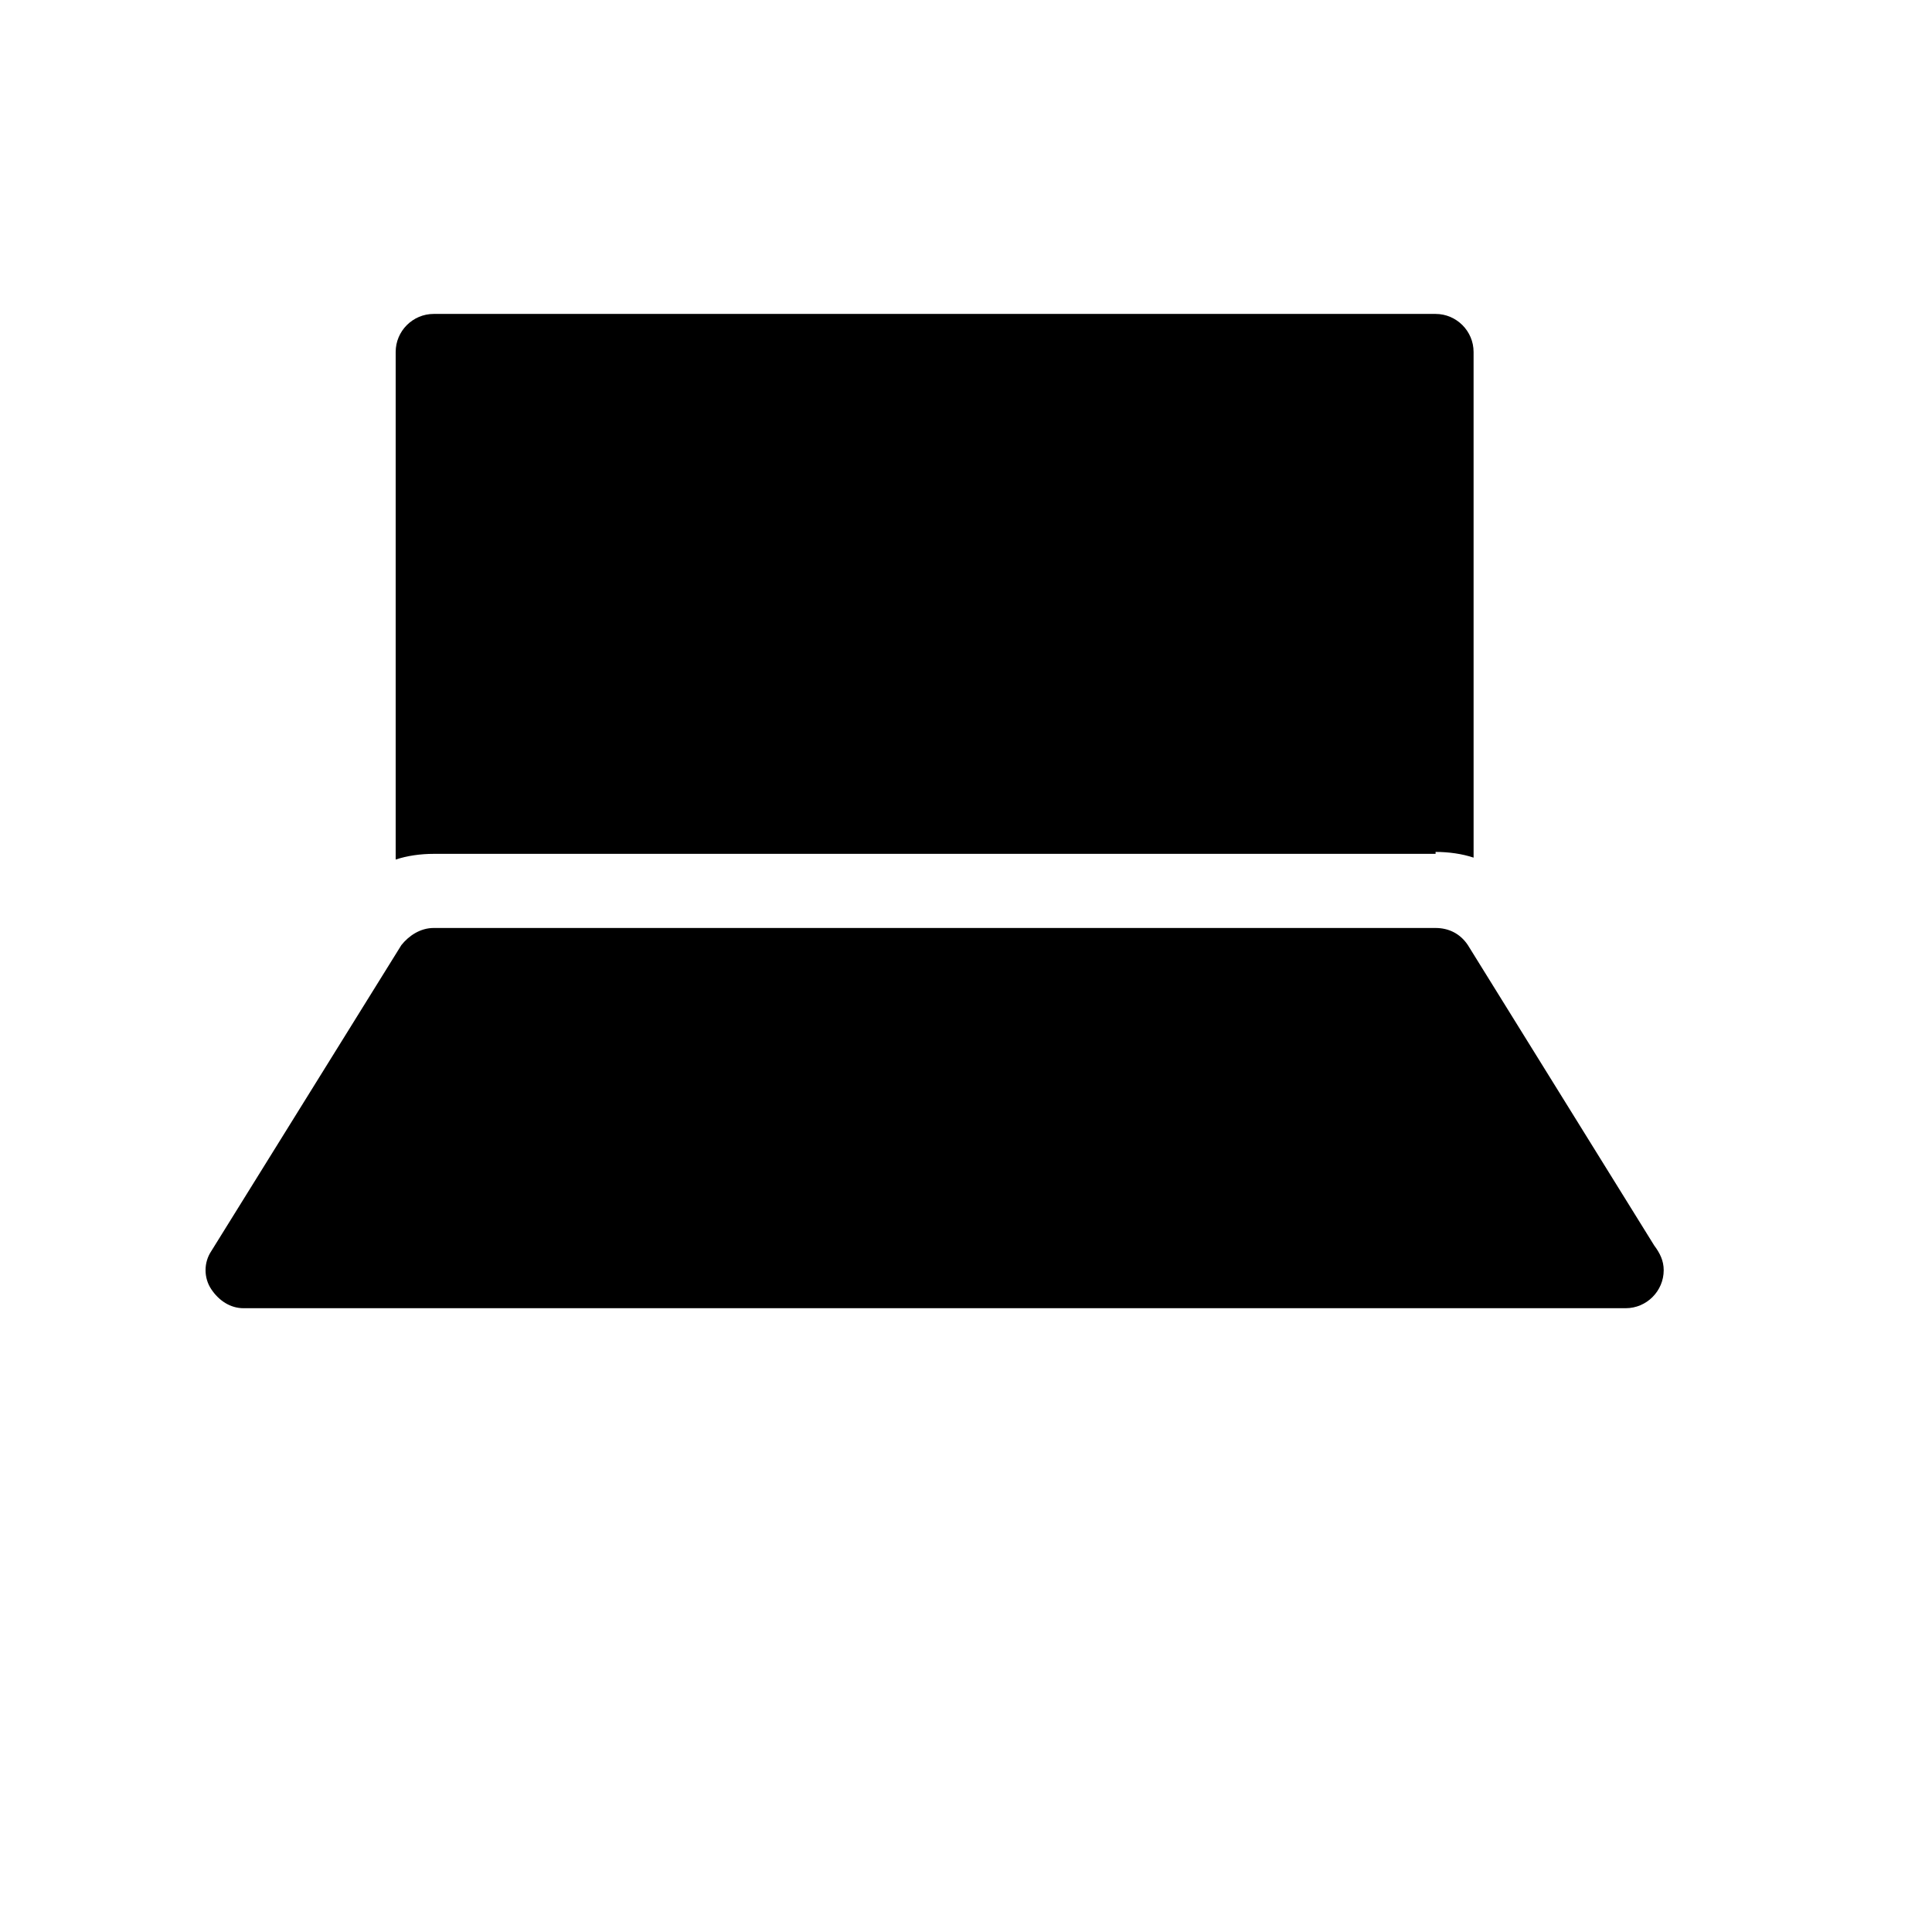
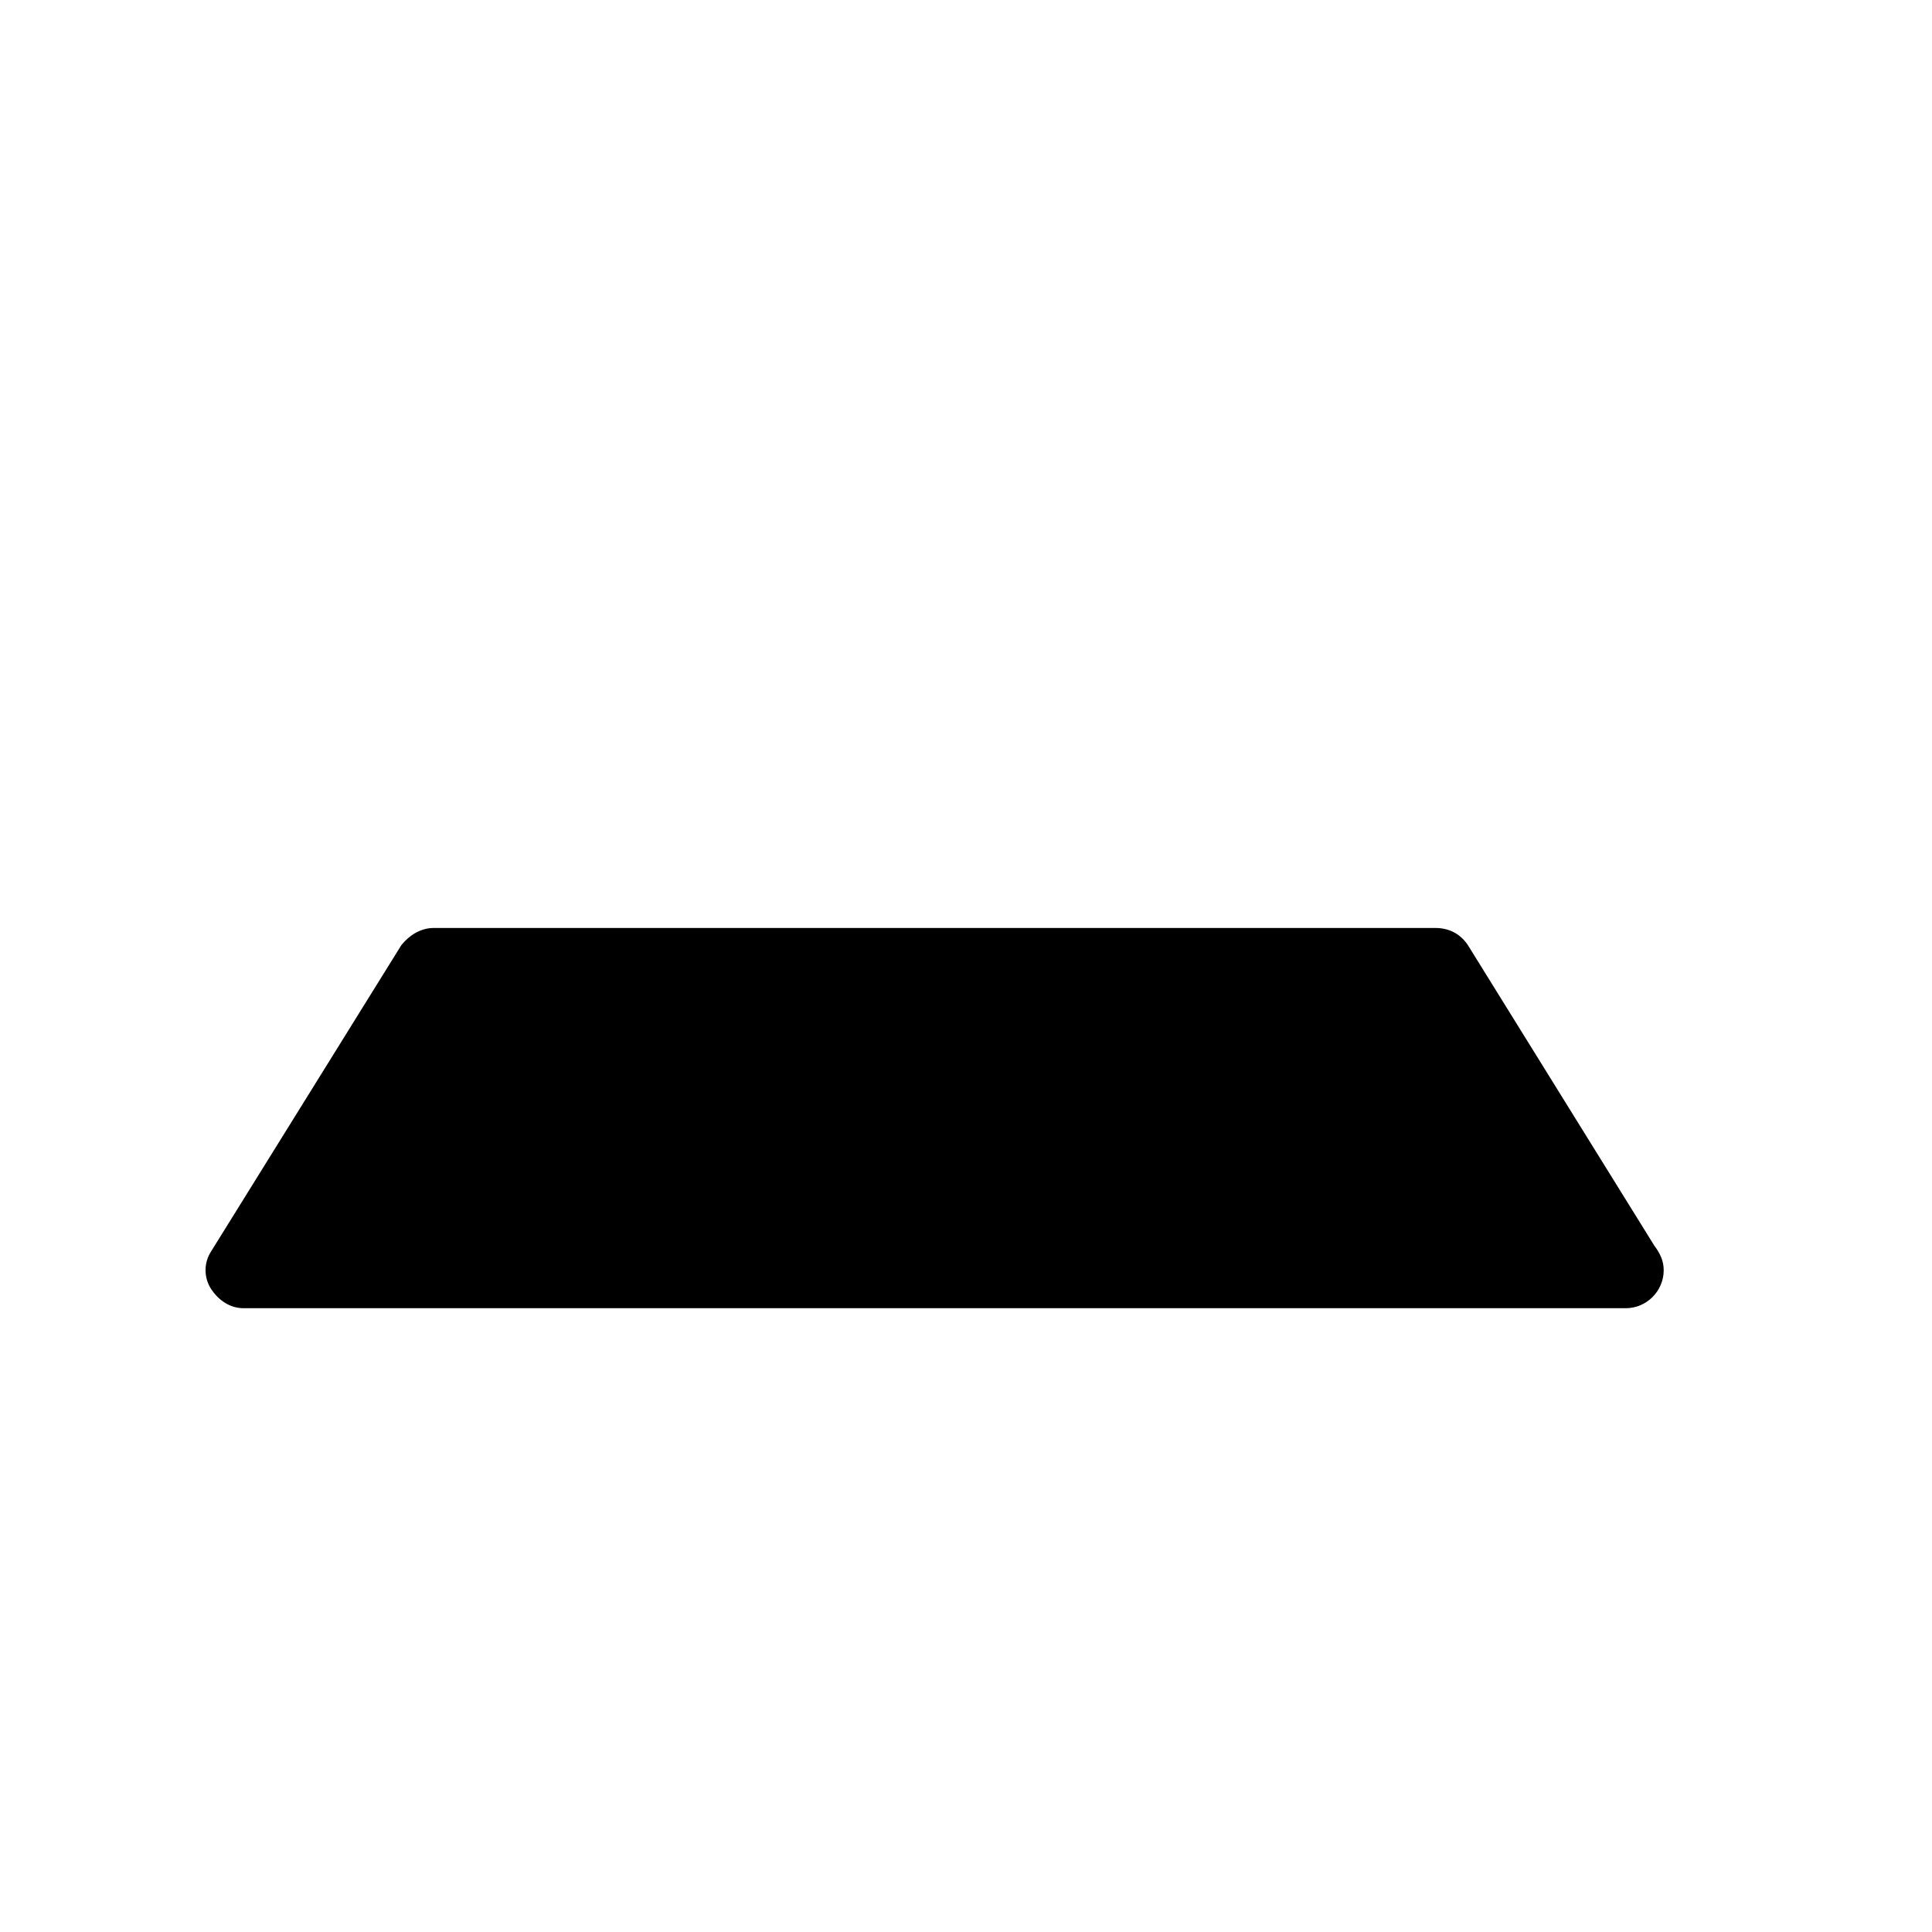
<svg xmlns="http://www.w3.org/2000/svg" fill="#000000" width="800px" height="800px" version="1.1" viewBox="144 144 512 512">
  <g>
-     <path d="m524.44 369.77c3.527 0 7.055 0.504 10.078 1.512l-0.004-134.01c0-5.543-4.535-10.078-10.078-10.078h-265.5c-5.543 0-10.078 4.535-10.078 10.078v134.52c3.023-1.008 6.551-1.512 10.078-1.512h265.51z" />
    <path d="m533 394.46c-2.016-3.023-5.039-4.535-8.566-4.535h-265.5c-3.527 0-6.551 2.016-8.566 4.535l-50.383 81.113c-2.016 3.023-2.016 7.055 0 10.078 2.016 3.023 5.039 5.039 8.566 5.039h366.27c5.543 0 10.078-4.535 10.078-10.078 0-2.519-1.008-4.535-2.519-6.551z" />
  </g>
</svg>